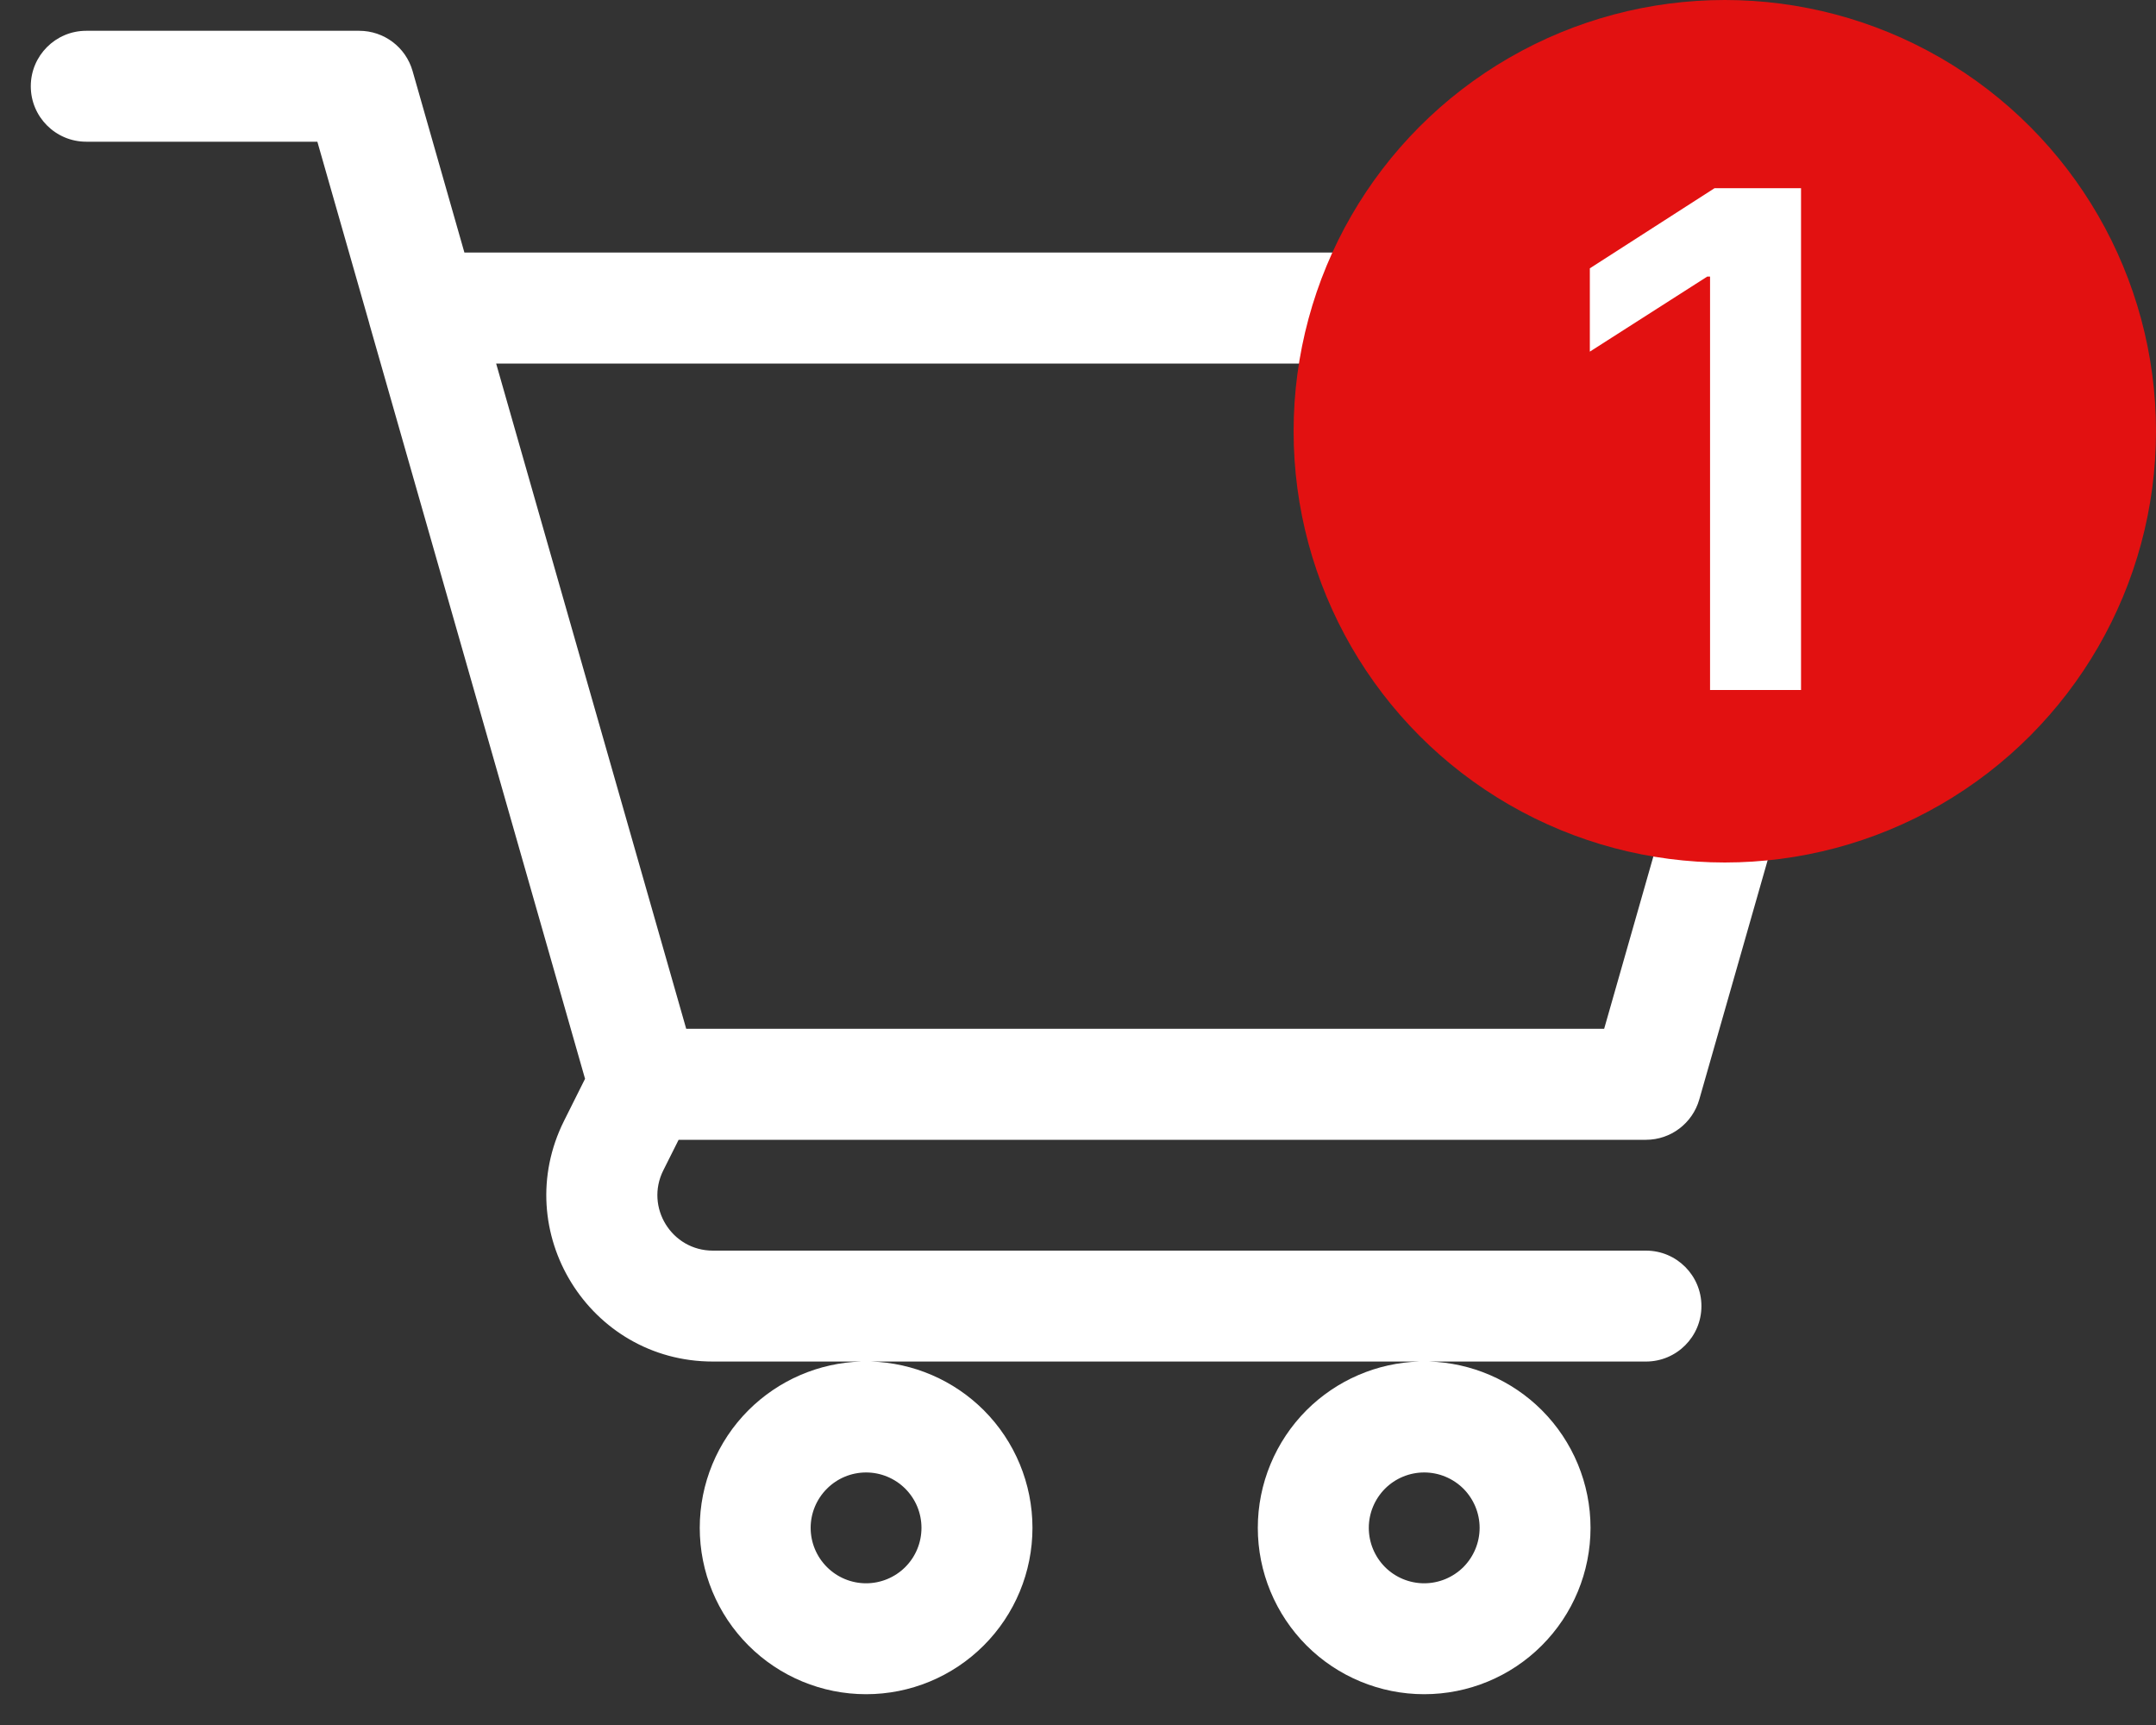
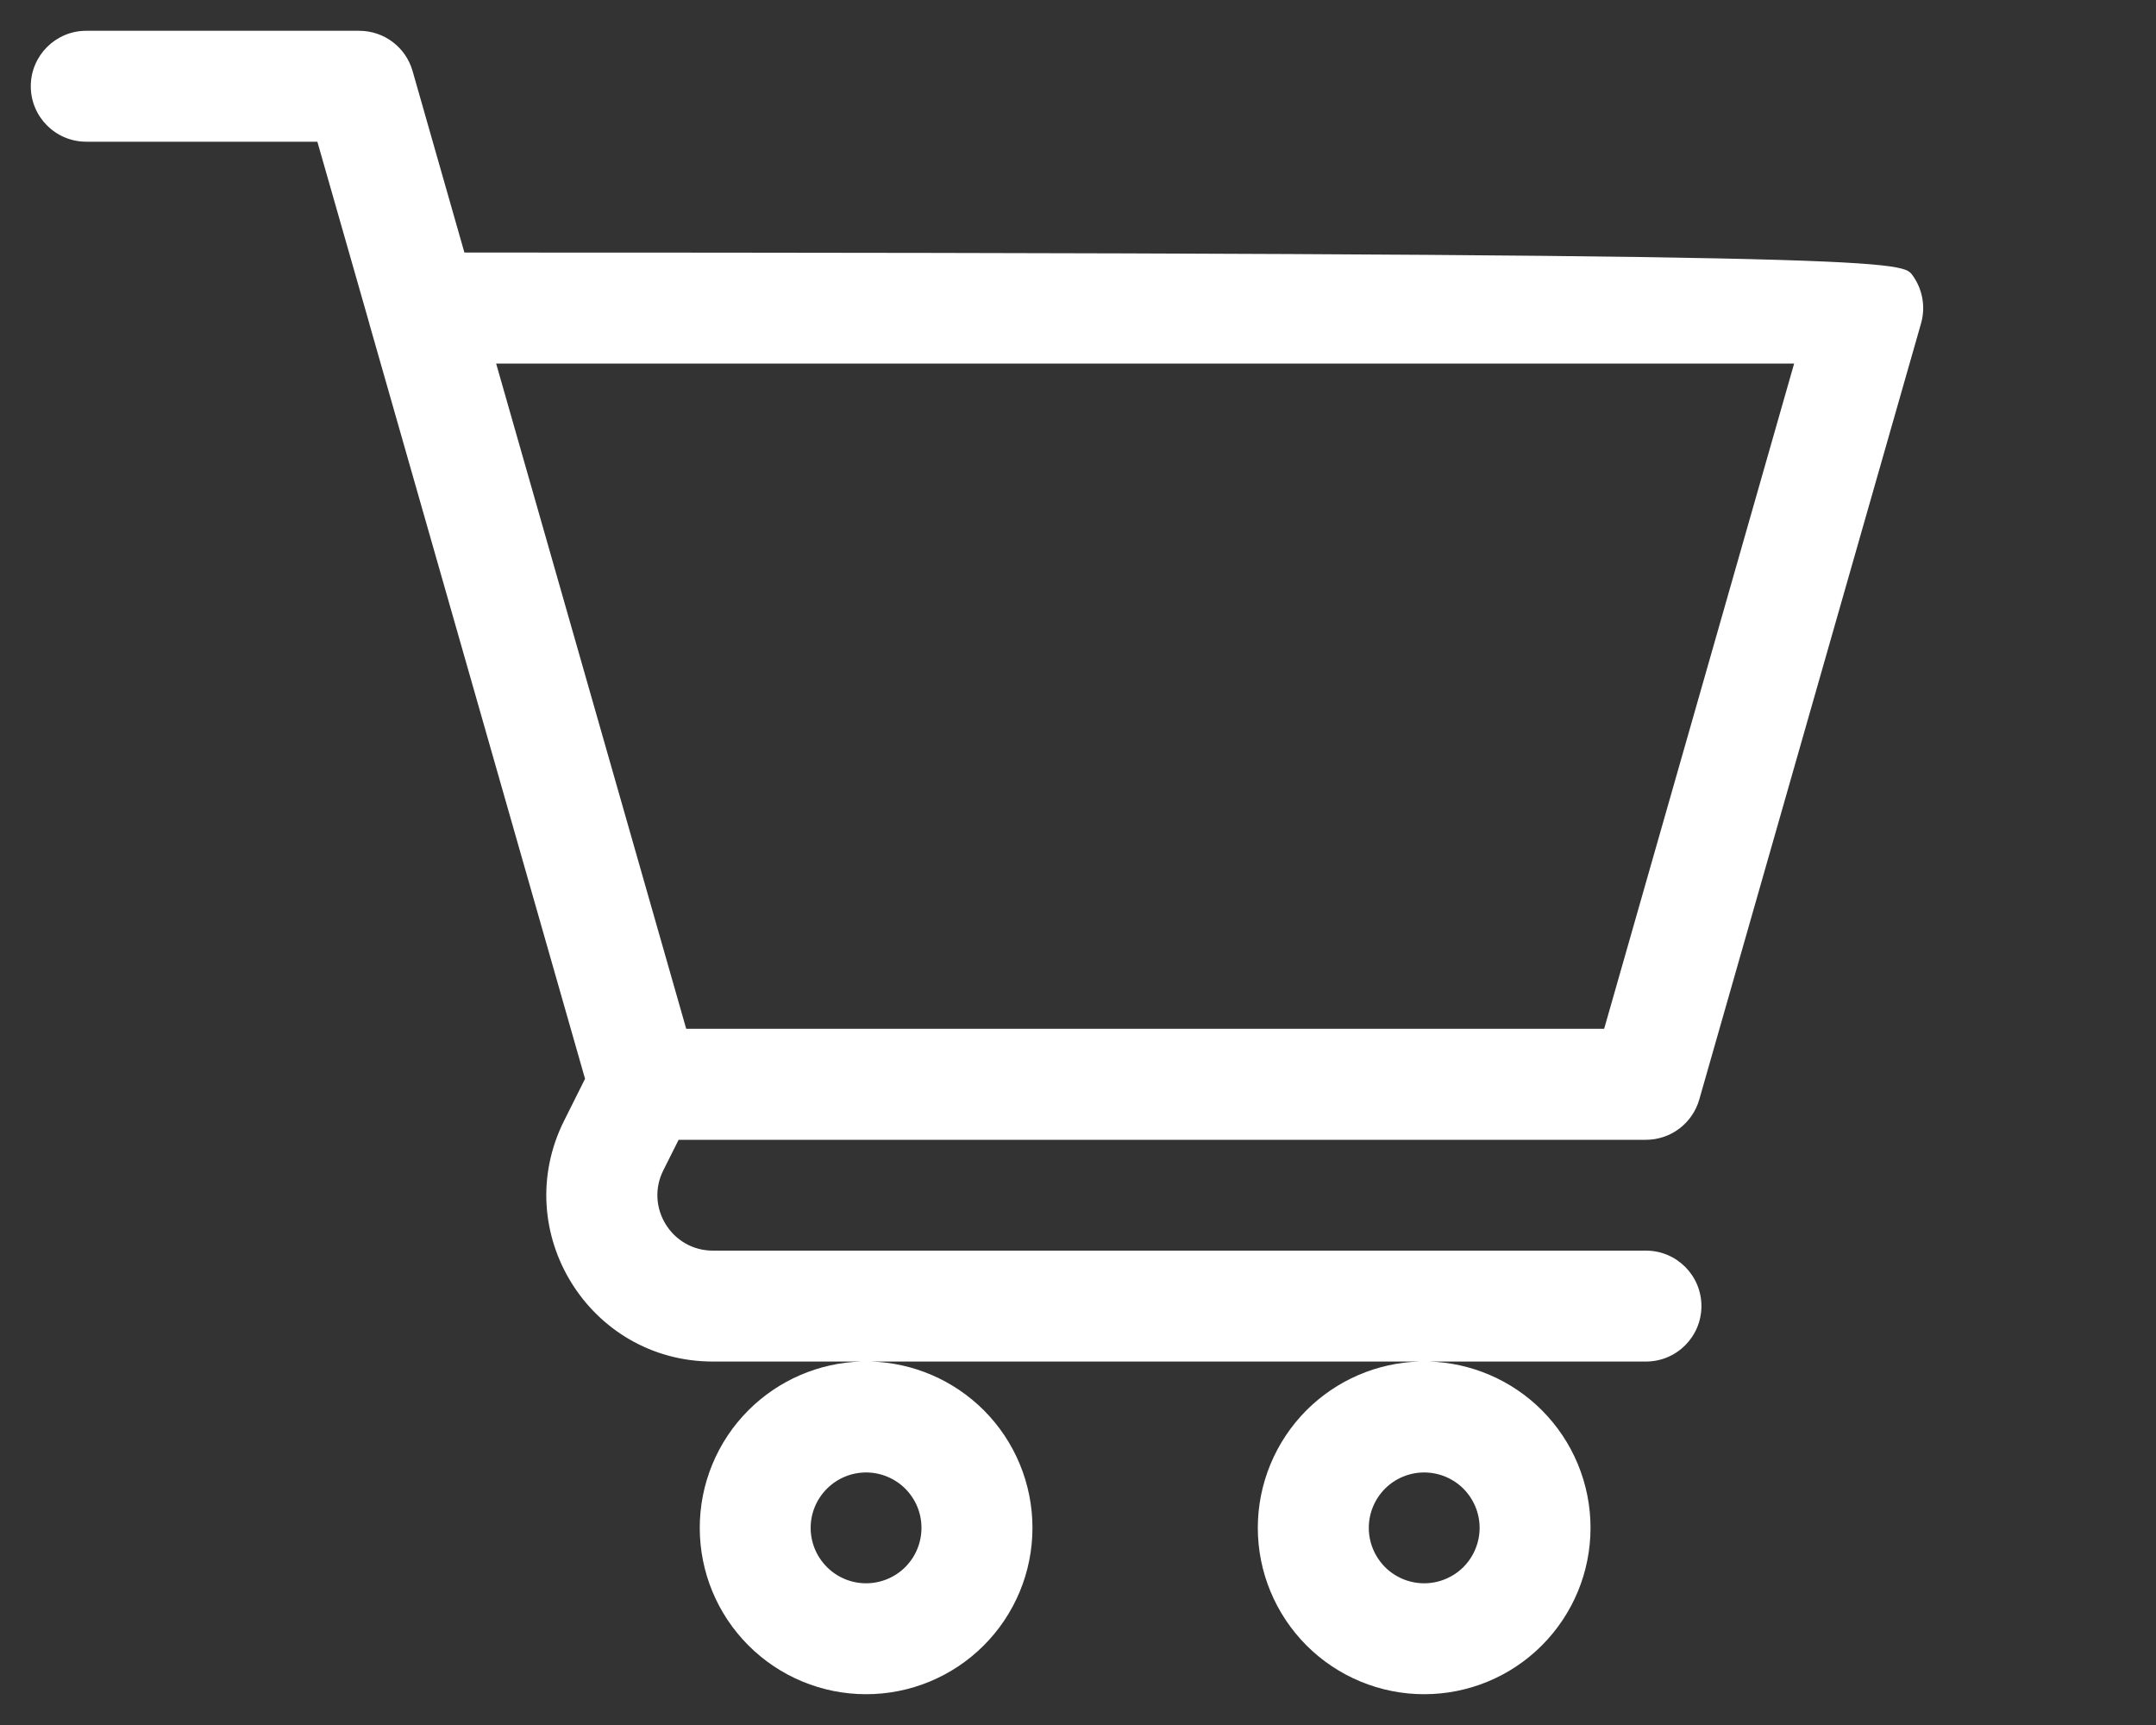
<svg xmlns="http://www.w3.org/2000/svg" width="25" height="20" viewBox="0 0 25 20" fill="none">
  <rect x="0" y="0" width="25" height="20" fill="#333333" stroke="none" />
-   <path fill-rule="evenodd" clip-rule="evenodd" d="M0.357 1C0.357 0.645 0.645 0.357 1 0.357H4.165C4.453 0.357 4.705 0.547 4.784 0.823L5.385 2.928H21.657C21.859 2.928 22.049 3.023 22.171 3.184C22.292 3.345 22.331 3.554 22.276 3.748L19.704 12.748C19.625 13.024 19.373 13.215 19.086 13.215H7.869L7.691 13.57C7.478 13.997 7.788 14.5 8.266 14.5H19.086C19.441 14.5 19.729 14.788 19.729 15.143C19.729 15.498 19.441 15.786 19.086 15.786H16.57C17.061 15.8 17.53 16.002 17.878 16.35C18.24 16.712 18.443 17.203 18.443 17.714C18.443 18.226 18.24 18.716 17.878 19.078C17.517 19.44 17.026 19.643 16.514 19.643C16.003 19.643 15.512 19.44 15.15 19.078C14.789 18.716 14.585 18.226 14.585 17.714C14.585 17.203 14.789 16.712 15.15 16.35C15.499 16.002 15.967 15.8 16.459 15.786H10.098C10.59 15.8 11.058 16.002 11.407 16.35C11.769 16.712 11.972 17.203 11.972 17.714C11.972 18.226 11.769 18.716 11.407 19.078C11.045 19.44 10.555 19.643 10.043 19.643C9.531 19.643 9.041 19.44 8.679 19.078C8.317 18.716 8.114 18.226 8.114 17.714C8.114 17.203 8.317 16.712 8.679 16.35C9.028 16.002 9.496 15.8 9.987 15.786H8.266C6.832 15.786 5.899 14.277 6.541 12.994C6.541 12.994 6.541 12.994 6.541 12.994L6.784 12.508L4.285 3.762C4.283 3.753 4.28 3.744 4.278 3.735L3.68 1.643H1C0.645 1.643 0.357 1.355 0.357 1ZM5.753 4.215L7.957 11.928H18.601L20.804 4.215H5.753ZM10.043 17.072C9.872 17.072 9.709 17.14 9.589 17.26C9.468 17.381 9.4 17.544 9.4 17.714C9.4 17.885 9.468 18.048 9.589 18.169C9.709 18.289 9.872 18.357 10.043 18.357C10.213 18.357 10.377 18.289 10.497 18.169C10.618 18.048 10.685 17.885 10.685 17.714C10.685 17.544 10.618 17.381 10.497 17.26C10.377 17.14 10.213 17.072 10.043 17.072ZM16.514 17.072C16.344 17.072 16.18 17.14 16.06 17.26C15.94 17.381 15.872 17.544 15.872 17.714C15.872 17.885 15.94 18.048 16.06 18.169C16.18 18.289 16.344 18.357 16.514 18.357C16.685 18.357 16.848 18.289 16.969 18.169C17.089 18.048 17.157 17.885 17.157 17.714C17.157 17.544 17.089 17.381 16.969 17.26C16.848 17.14 16.685 17.072 16.514 17.072Z" fill="white" />
-   <circle cx="20" cy="5" r="5" fill="#E21111" />
-   <path d="M20.884 2.182V8H19.829V3.207H19.796L18.435 4.077V3.111L19.881 2.182H20.884Z" fill="white" />
+   <path fill-rule="evenodd" clip-rule="evenodd" d="M0.357 1C0.357 0.645 0.645 0.357 1 0.357H4.165C4.453 0.357 4.705 0.547 4.784 0.823L5.385 2.928C21.859 2.928 22.049 3.023 22.171 3.184C22.292 3.345 22.331 3.554 22.276 3.748L19.704 12.748C19.625 13.024 19.373 13.215 19.086 13.215H7.869L7.691 13.57C7.478 13.997 7.788 14.5 8.266 14.5H19.086C19.441 14.5 19.729 14.788 19.729 15.143C19.729 15.498 19.441 15.786 19.086 15.786H16.57C17.061 15.8 17.53 16.002 17.878 16.35C18.24 16.712 18.443 17.203 18.443 17.714C18.443 18.226 18.24 18.716 17.878 19.078C17.517 19.44 17.026 19.643 16.514 19.643C16.003 19.643 15.512 19.44 15.15 19.078C14.789 18.716 14.585 18.226 14.585 17.714C14.585 17.203 14.789 16.712 15.15 16.35C15.499 16.002 15.967 15.8 16.459 15.786H10.098C10.59 15.8 11.058 16.002 11.407 16.35C11.769 16.712 11.972 17.203 11.972 17.714C11.972 18.226 11.769 18.716 11.407 19.078C11.045 19.44 10.555 19.643 10.043 19.643C9.531 19.643 9.041 19.44 8.679 19.078C8.317 18.716 8.114 18.226 8.114 17.714C8.114 17.203 8.317 16.712 8.679 16.35C9.028 16.002 9.496 15.8 9.987 15.786H8.266C6.832 15.786 5.899 14.277 6.541 12.994C6.541 12.994 6.541 12.994 6.541 12.994L6.784 12.508L4.285 3.762C4.283 3.753 4.28 3.744 4.278 3.735L3.68 1.643H1C0.645 1.643 0.357 1.355 0.357 1ZM5.753 4.215L7.957 11.928H18.601L20.804 4.215H5.753ZM10.043 17.072C9.872 17.072 9.709 17.14 9.589 17.26C9.468 17.381 9.4 17.544 9.4 17.714C9.4 17.885 9.468 18.048 9.589 18.169C9.709 18.289 9.872 18.357 10.043 18.357C10.213 18.357 10.377 18.289 10.497 18.169C10.618 18.048 10.685 17.885 10.685 17.714C10.685 17.544 10.618 17.381 10.497 17.26C10.377 17.14 10.213 17.072 10.043 17.072ZM16.514 17.072C16.344 17.072 16.18 17.14 16.06 17.26C15.94 17.381 15.872 17.544 15.872 17.714C15.872 17.885 15.94 18.048 16.06 18.169C16.18 18.289 16.344 18.357 16.514 18.357C16.685 18.357 16.848 18.289 16.969 18.169C17.089 18.048 17.157 17.885 17.157 17.714C17.157 17.544 17.089 17.381 16.969 17.26C16.848 17.14 16.685 17.072 16.514 17.072Z" fill="white" />
</svg>